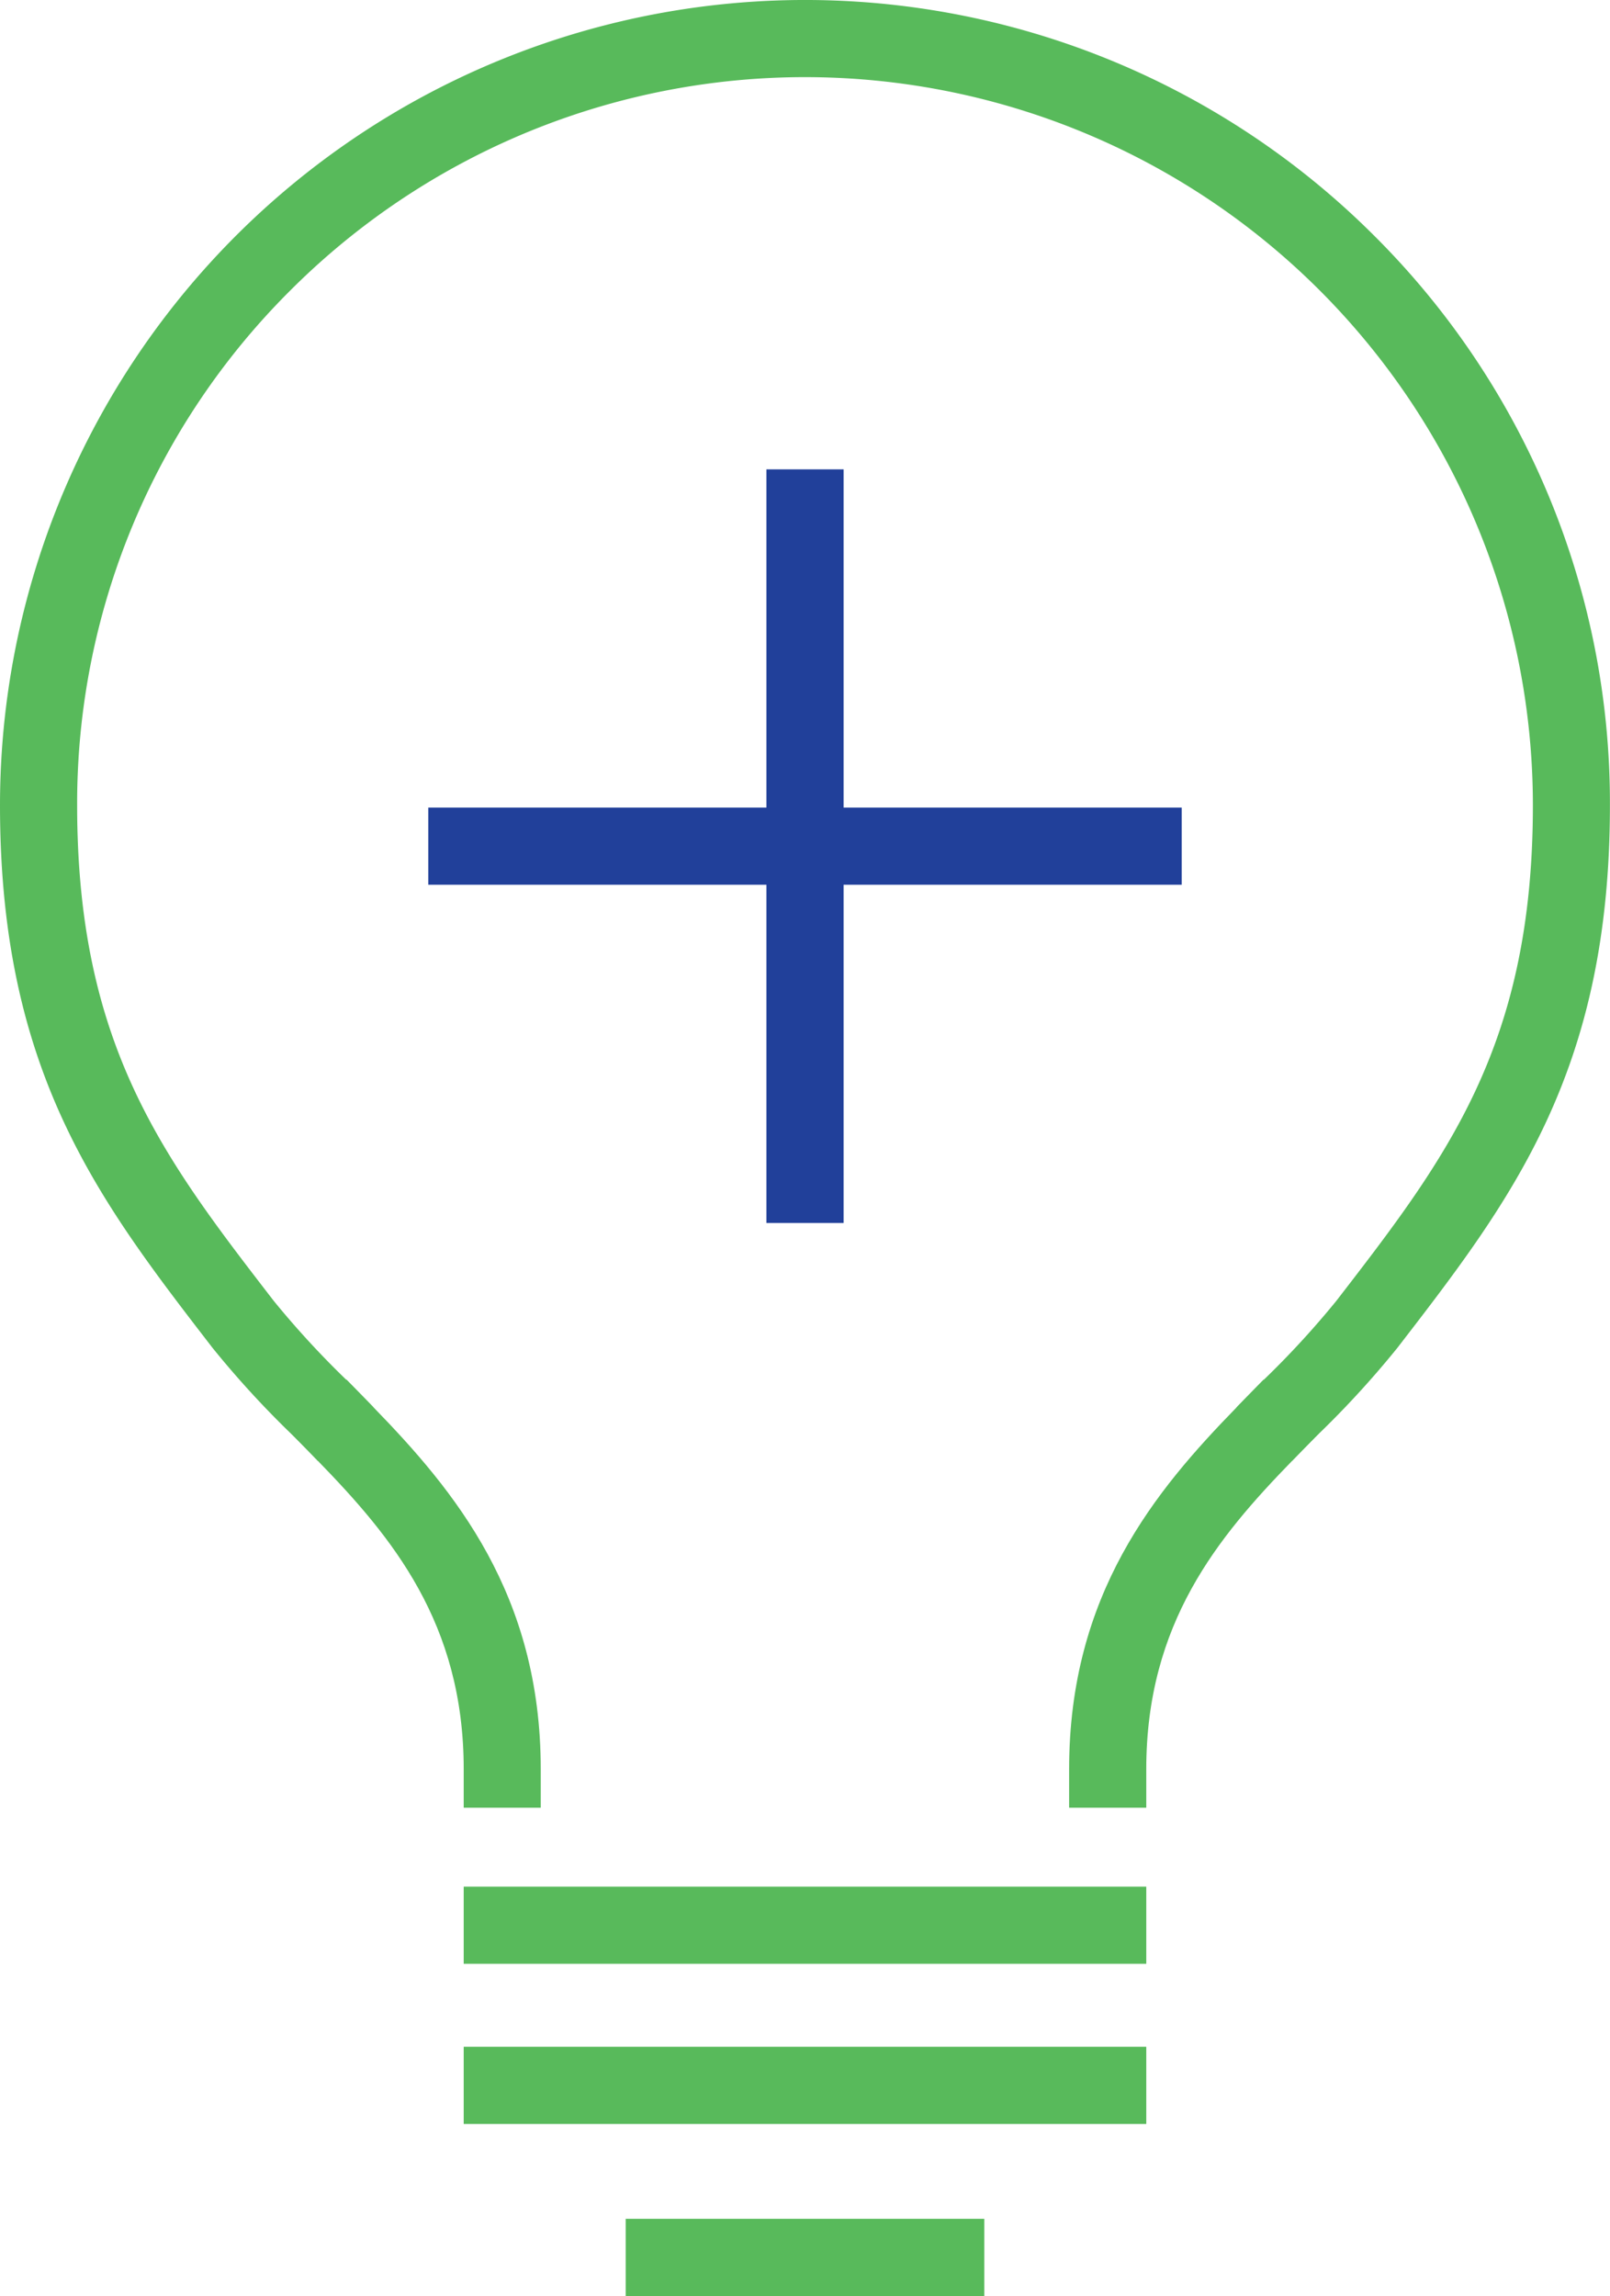
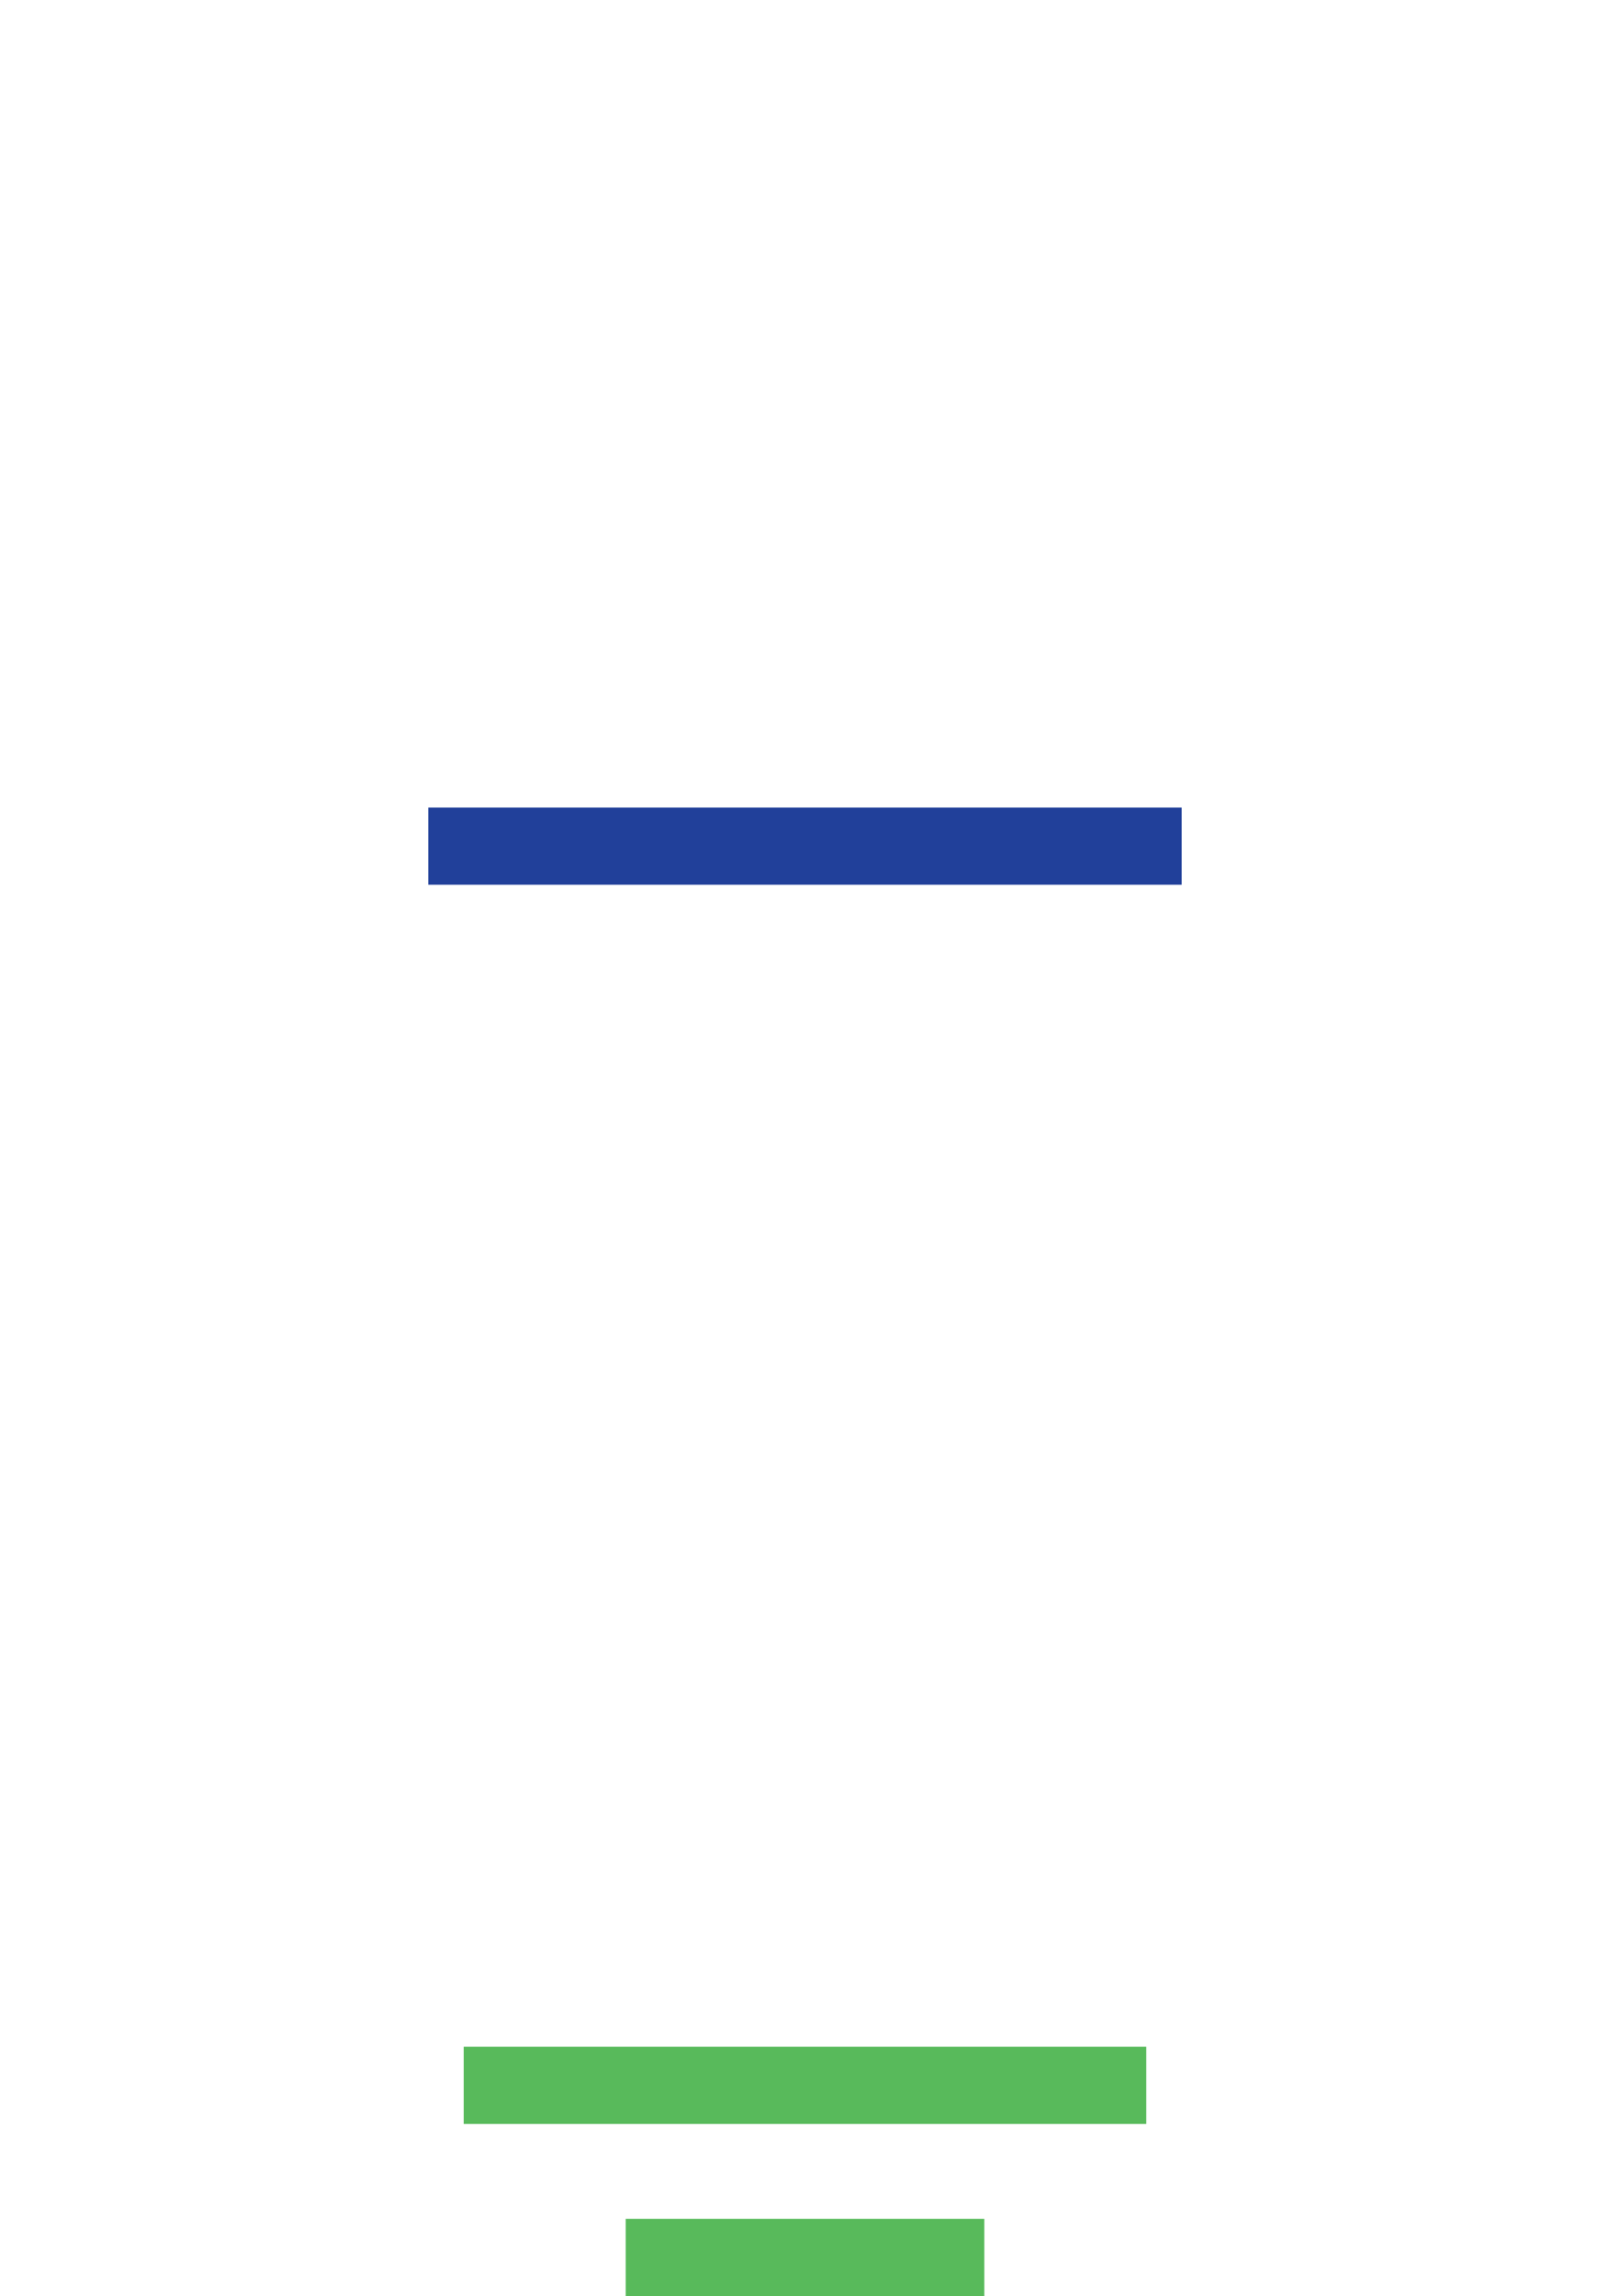
<svg xmlns="http://www.w3.org/2000/svg" id="Icon_new-initiatives" width="63.403" height="90.387" viewBox="0 0 63.403 90.387">
  <defs>
    <clipPath id="clip-path">
      <rect id="Rectangle_77" data-name="Rectangle 77" width="63.403" height="90.387" fill="none" />
    </clipPath>
  </defs>
-   <rect id="Rectangle_72" data-name="Rectangle 72" width="3.038" height="29.669" transform="translate(30.183 18.477)" fill="#21409a" />
  <rect id="Rectangle_73" data-name="Rectangle 73" width="29.669" height="3.038" transform="translate(16.867 31.792)" fill="#21409a" />
  <g id="Group_83" data-name="Group 83" transform="translate(0)">
    <g id="Group_82" data-name="Group 82" clip-path="url(#clip-path)">
-       <path id="Path_55" data-name="Path 55" d="M72.328,106.235H69.29v-1.519c0-6.891,3.4-10.967,6.6-14.247l1.059-1.088L79.122,91.5l-1.059,1.089c-2.9,2.982-5.735,6.375-5.735,12.127Z" transform="translate(-27.187 -35.07)" fill="#58ba5b" />
-       <path id="Path_56" data-name="Path 56" d="M12.527,57.519c-.342-.352-.685-.7-1.023-1.037a37.613,37.613,0,0,1-3.132-3.417C3.88,47.245,0,42.217,0,31.7A31.705,31.705,0,0,1,54.117,9.279,31.5,31.5,0,0,1,63.4,31.7c0,10.515-3.88,15.543-8.372,21.364A37.514,37.514,0,0,1,51.9,56.478q-.509.511-1.027,1.04L48.7,55.4c.351-.362.7-.715,1.049-1.063a35.131,35.131,0,0,0,2.878-3.127c4.324-5.6,7.739-10.029,7.739-19.508A28.663,28.663,0,0,0,11.434,11.433,28.479,28.479,0,0,0,3.038,31.7c0,9.48,3.416,13.905,7.739,19.508a35.405,35.405,0,0,0,2.882,3.131c.345.347.7.7,1.045,1.059Z" transform="translate(0 0)" fill="#58ba5b" />
-       <path id="Path_57" data-name="Path 57" d="M28.7,106.235H25.666v-1.519c0-5.753-2.833-9.146-5.734-12.127L18.873,91.5l2.178-2.119,1.059,1.088C25.3,93.749,28.7,97.824,28.7,104.716Z" transform="translate(-7.405 -35.07)" fill="#58ba5b" />
      <rect id="Rectangle_74" data-name="Rectangle 74" width="14.123" height="3.038" transform="translate(24.64 87.349)" fill="#58ba5b" />
      <rect id="Rectangle_75" data-name="Rectangle 75" width="26.88" height="3.038" transform="translate(18.261 80.576)" fill="#58ba5b" />
-       <rect id="Rectangle_76" data-name="Rectangle 76" width="26.88" height="3.038" transform="translate(18.261 74.272)" fill="#58ba5b" />
    </g>
  </g>
</svg>